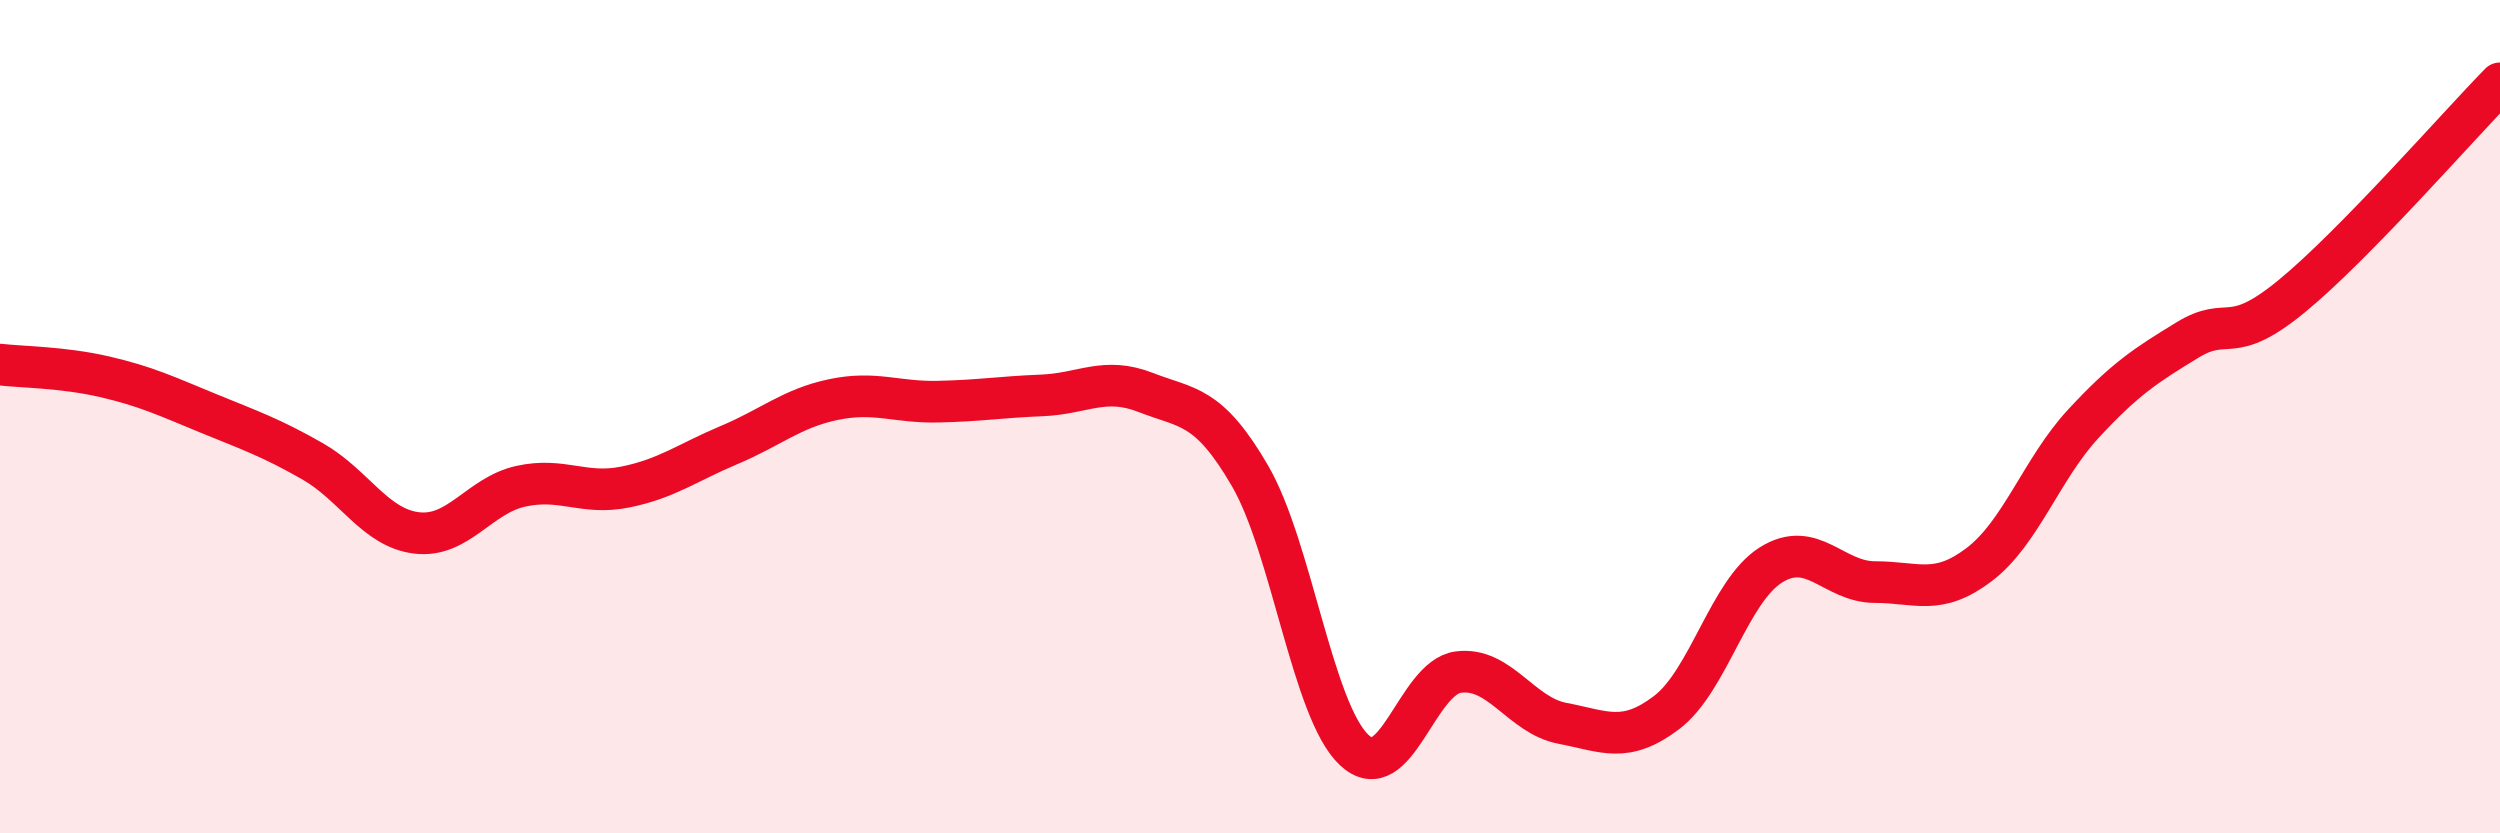
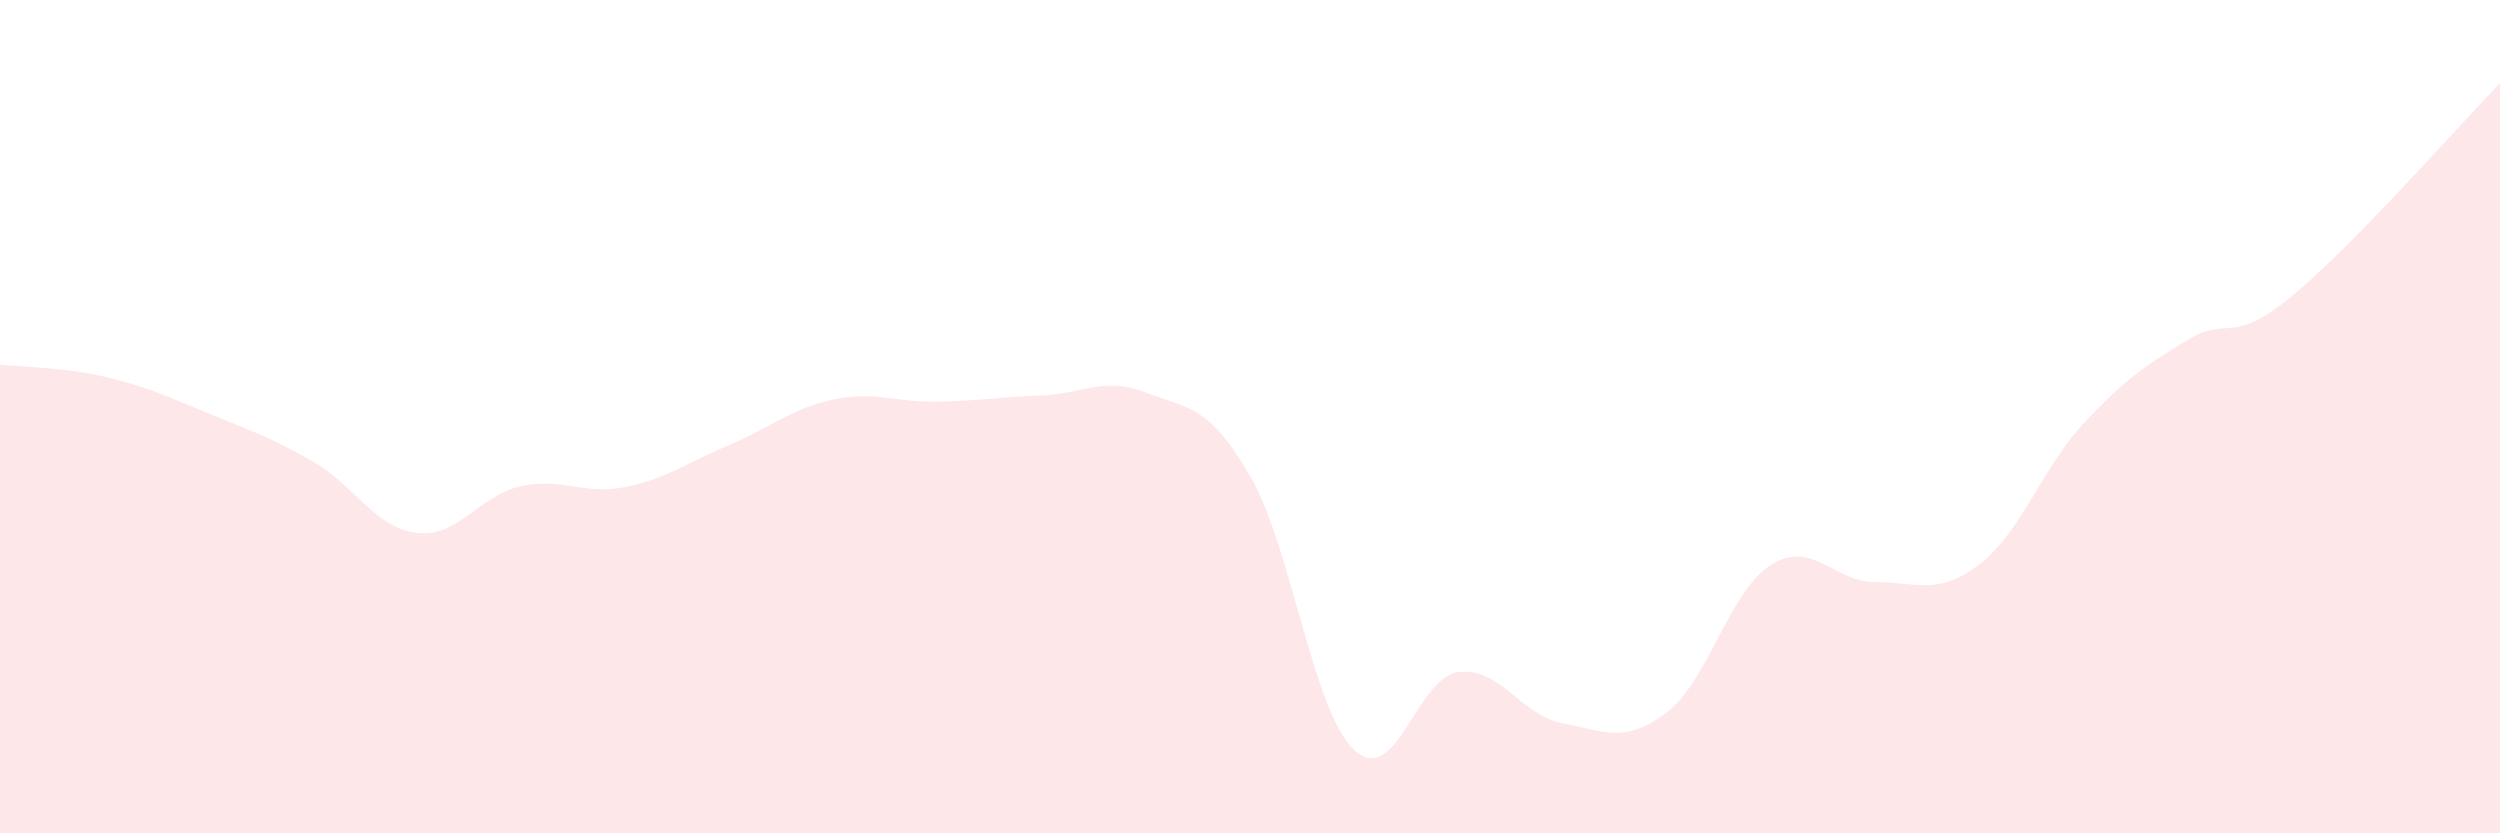
<svg xmlns="http://www.w3.org/2000/svg" width="60" height="20" viewBox="0 0 60 20">
  <path d="M 0,8.75 C 0.5,8.81 1.5,8.81 2.5,9.04 C 3.5,9.27 4,9.51 5,9.92 C 6,10.33 6.5,10.5 7.5,11.07 C 8.5,11.64 9,12.67 10,12.79 C 11,12.91 11.5,11.89 12.5,11.67 C 13.5,11.45 14,11.89 15,11.69 C 16,11.49 16.5,11.1 17.5,10.68 C 18.5,10.26 19,9.8 20,9.59 C 21,9.38 21.5,9.66 22.5,9.64 C 23.5,9.62 24,9.53 25,9.49 C 26,9.45 26.5,9.03 27.5,9.42 C 28.5,9.81 29,9.7 30,11.42 C 31,13.14 31.5,17.06 32.5,18 C 33.5,18.94 34,16.26 35,16.13 C 36,16 36.5,17.17 37.5,17.36 C 38.5,17.55 39,17.86 40,17.1 C 41,16.34 41.5,14.19 42.5,13.56 C 43.5,12.93 44,13.97 45,13.97 C 46,13.97 46.5,14.31 47.5,13.55 C 48.5,12.79 49,11.25 50,10.17 C 51,9.09 51.5,8.77 52.5,8.16 C 53.5,7.55 53.5,8.34 55,7.11 C 56.5,5.88 59,3.02 60,2L60 20L0 20Z" fill="#EB0A25" opacity="0.1" stroke-linecap="round" stroke-linejoin="round" />
-   <path d="M 0,8.75 C 0.5,8.81 1.5,8.81 2.5,9.04 C 3.5,9.27 4,9.51 5,9.92 C 6,10.33 6.5,10.5 7.5,11.07 C 8.5,11.64 9,12.67 10,12.79 C 11,12.91 11.5,11.89 12.5,11.67 C 13.5,11.45 14,11.89 15,11.69 C 16,11.49 16.5,11.1 17.5,10.68 C 18.5,10.26 19,9.8 20,9.59 C 21,9.38 21.5,9.66 22.5,9.64 C 23.5,9.62 24,9.53 25,9.49 C 26,9.45 26.5,9.03 27.5,9.42 C 28.5,9.81 29,9.7 30,11.42 C 31,13.14 31.5,17.06 32.5,18 C 33.5,18.94 34,16.26 35,16.13 C 36,16 36.5,17.17 37.5,17.36 C 38.5,17.55 39,17.86 40,17.1 C 41,16.34 41.5,14.19 42.5,13.56 C 43.5,12.93 44,13.97 45,13.97 C 46,13.97 46.5,14.31 47.5,13.55 C 48.5,12.79 49,11.25 50,10.17 C 51,9.09 51.5,8.77 52.5,8.16 C 53.5,7.55 53.5,8.34 55,7.11 C 56.5,5.88 59,3.02 60,2" stroke="#EB0A25" stroke-width="1" fill="none" stroke-linecap="round" stroke-linejoin="round" />
</svg>